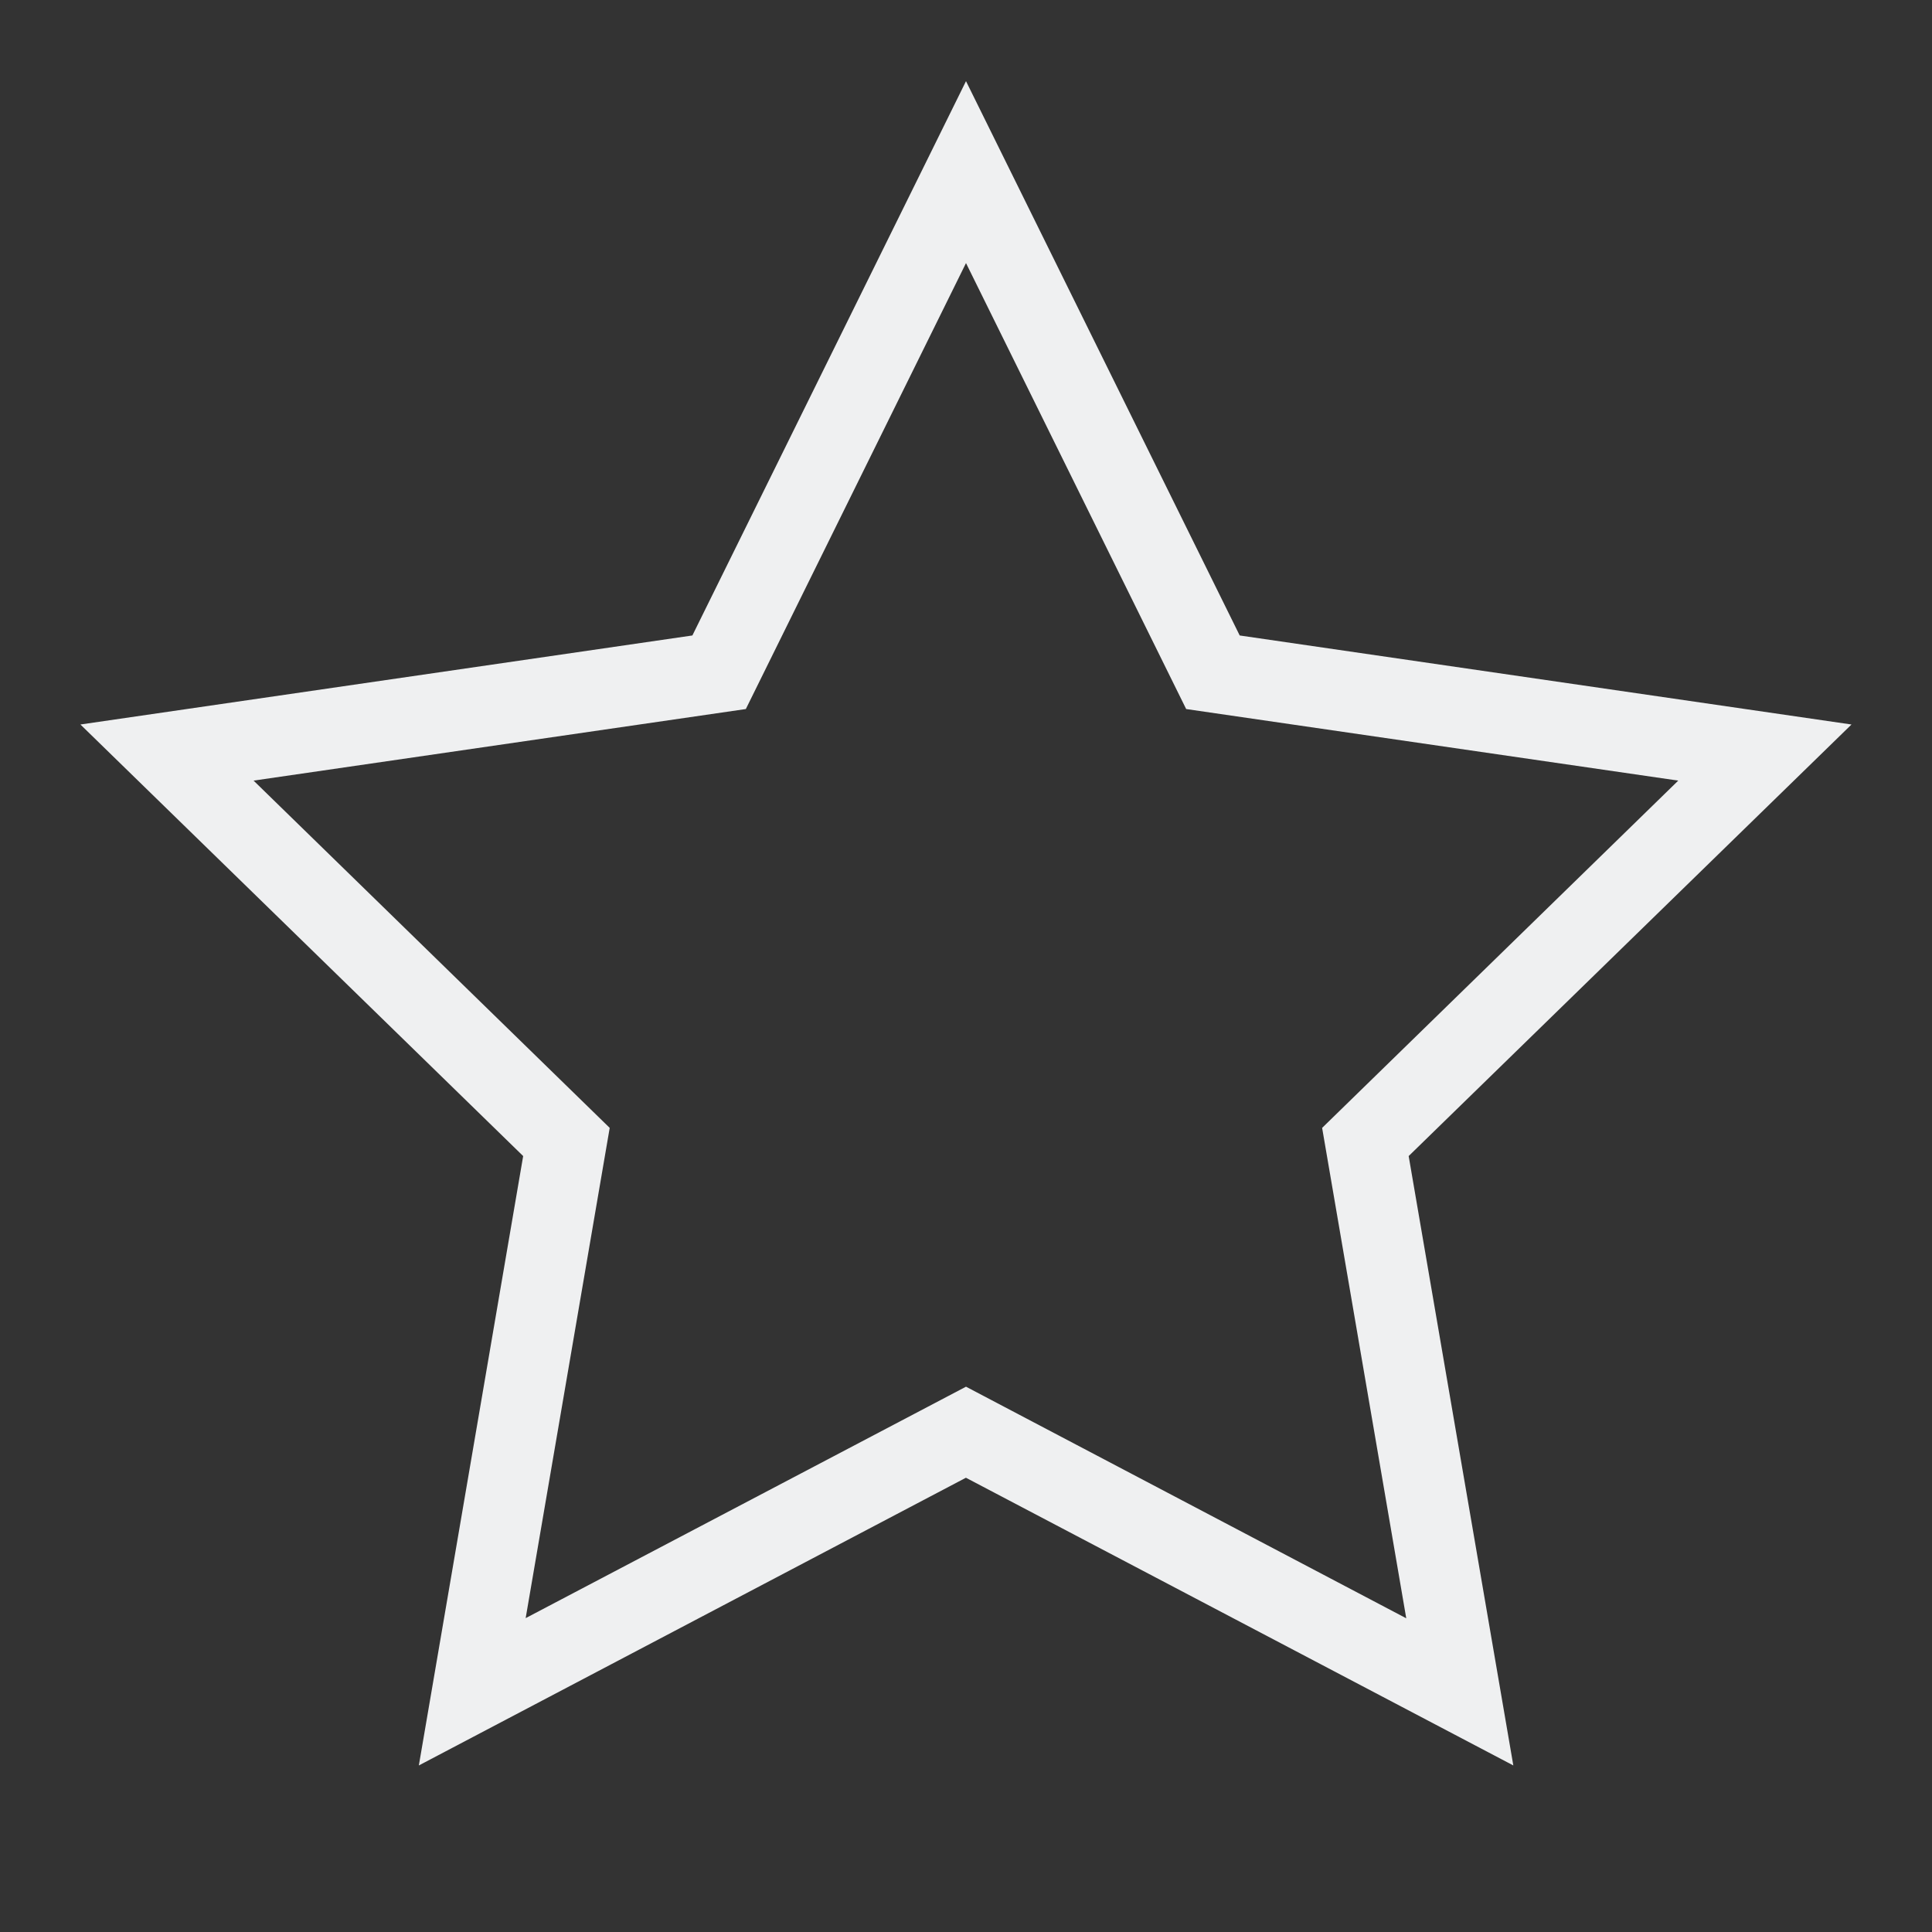
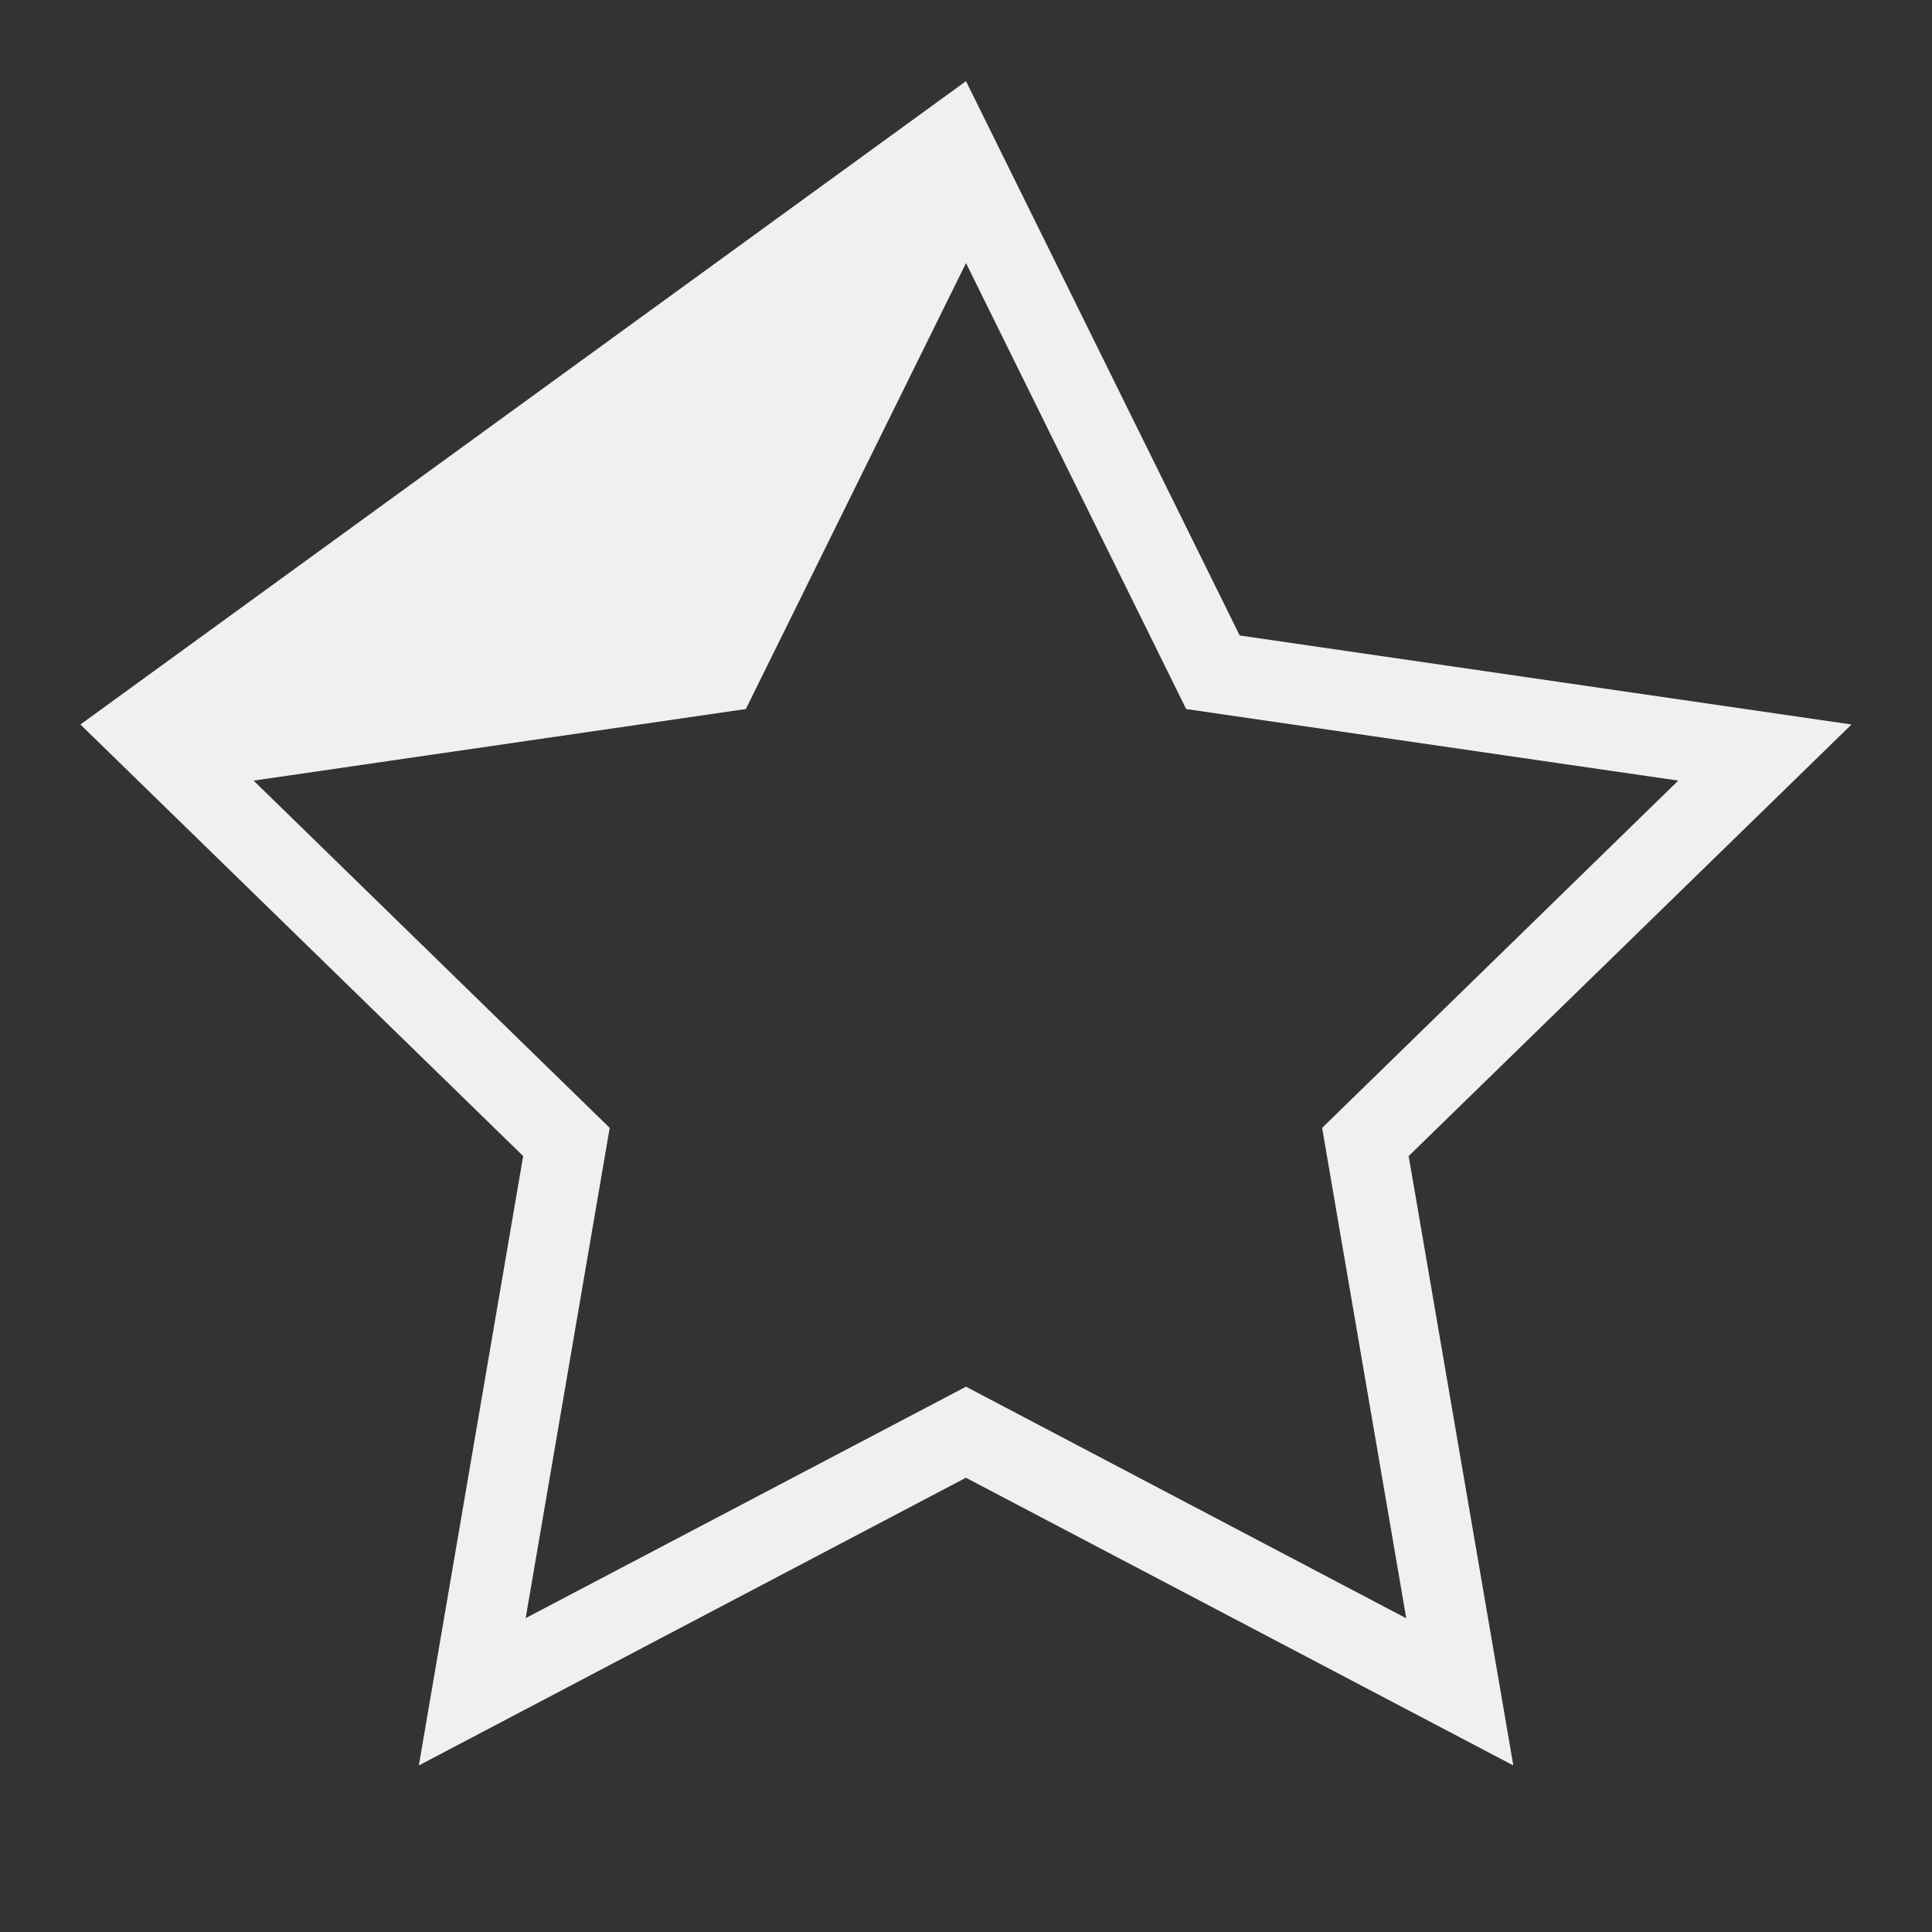
<svg xmlns="http://www.w3.org/2000/svg" viewBox="0 0 24 24" width="24" height="24">
  <rect x="0" y="0" width="24" height="24" fill="#333333" stroke="none" />
  <style type="text/css" id="current-color-scheme">
        .ColorScheme-Text {
            color:#eff0f1;
        }
    </style>
  <g transform="translate(1,1)">
-     <path d="M11 .008l-.448.908-2.951 5.978L-.001 8l5.5 5.361-1.296 7.57 6.796-3.574 6.8 3.574-1.3-7.57L22 8l-7.6-1.106zm0 2.26l2.735 5.54 6.113.889-4.424 4.314 1.045 6.092L11 16.226l-5.47 2.875 1.044-6.09L2.15 8.697l6.115-.889z" style="fill:currentColor;fill-opacity:1;stroke:none" class="ColorScheme-Text" />
+     <path d="M11 .008L-.001 8l5.5 5.361-1.296 7.57 6.796-3.574 6.8 3.574-1.3-7.57L22 8l-7.6-1.106zm0 2.26l2.735 5.54 6.113.889-4.424 4.314 1.045 6.092L11 16.226l-5.47 2.875 1.044-6.09L2.15 8.697l6.115-.889z" style="fill:currentColor;fill-opacity:1;stroke:none" class="ColorScheme-Text" />
  </g>
</svg>